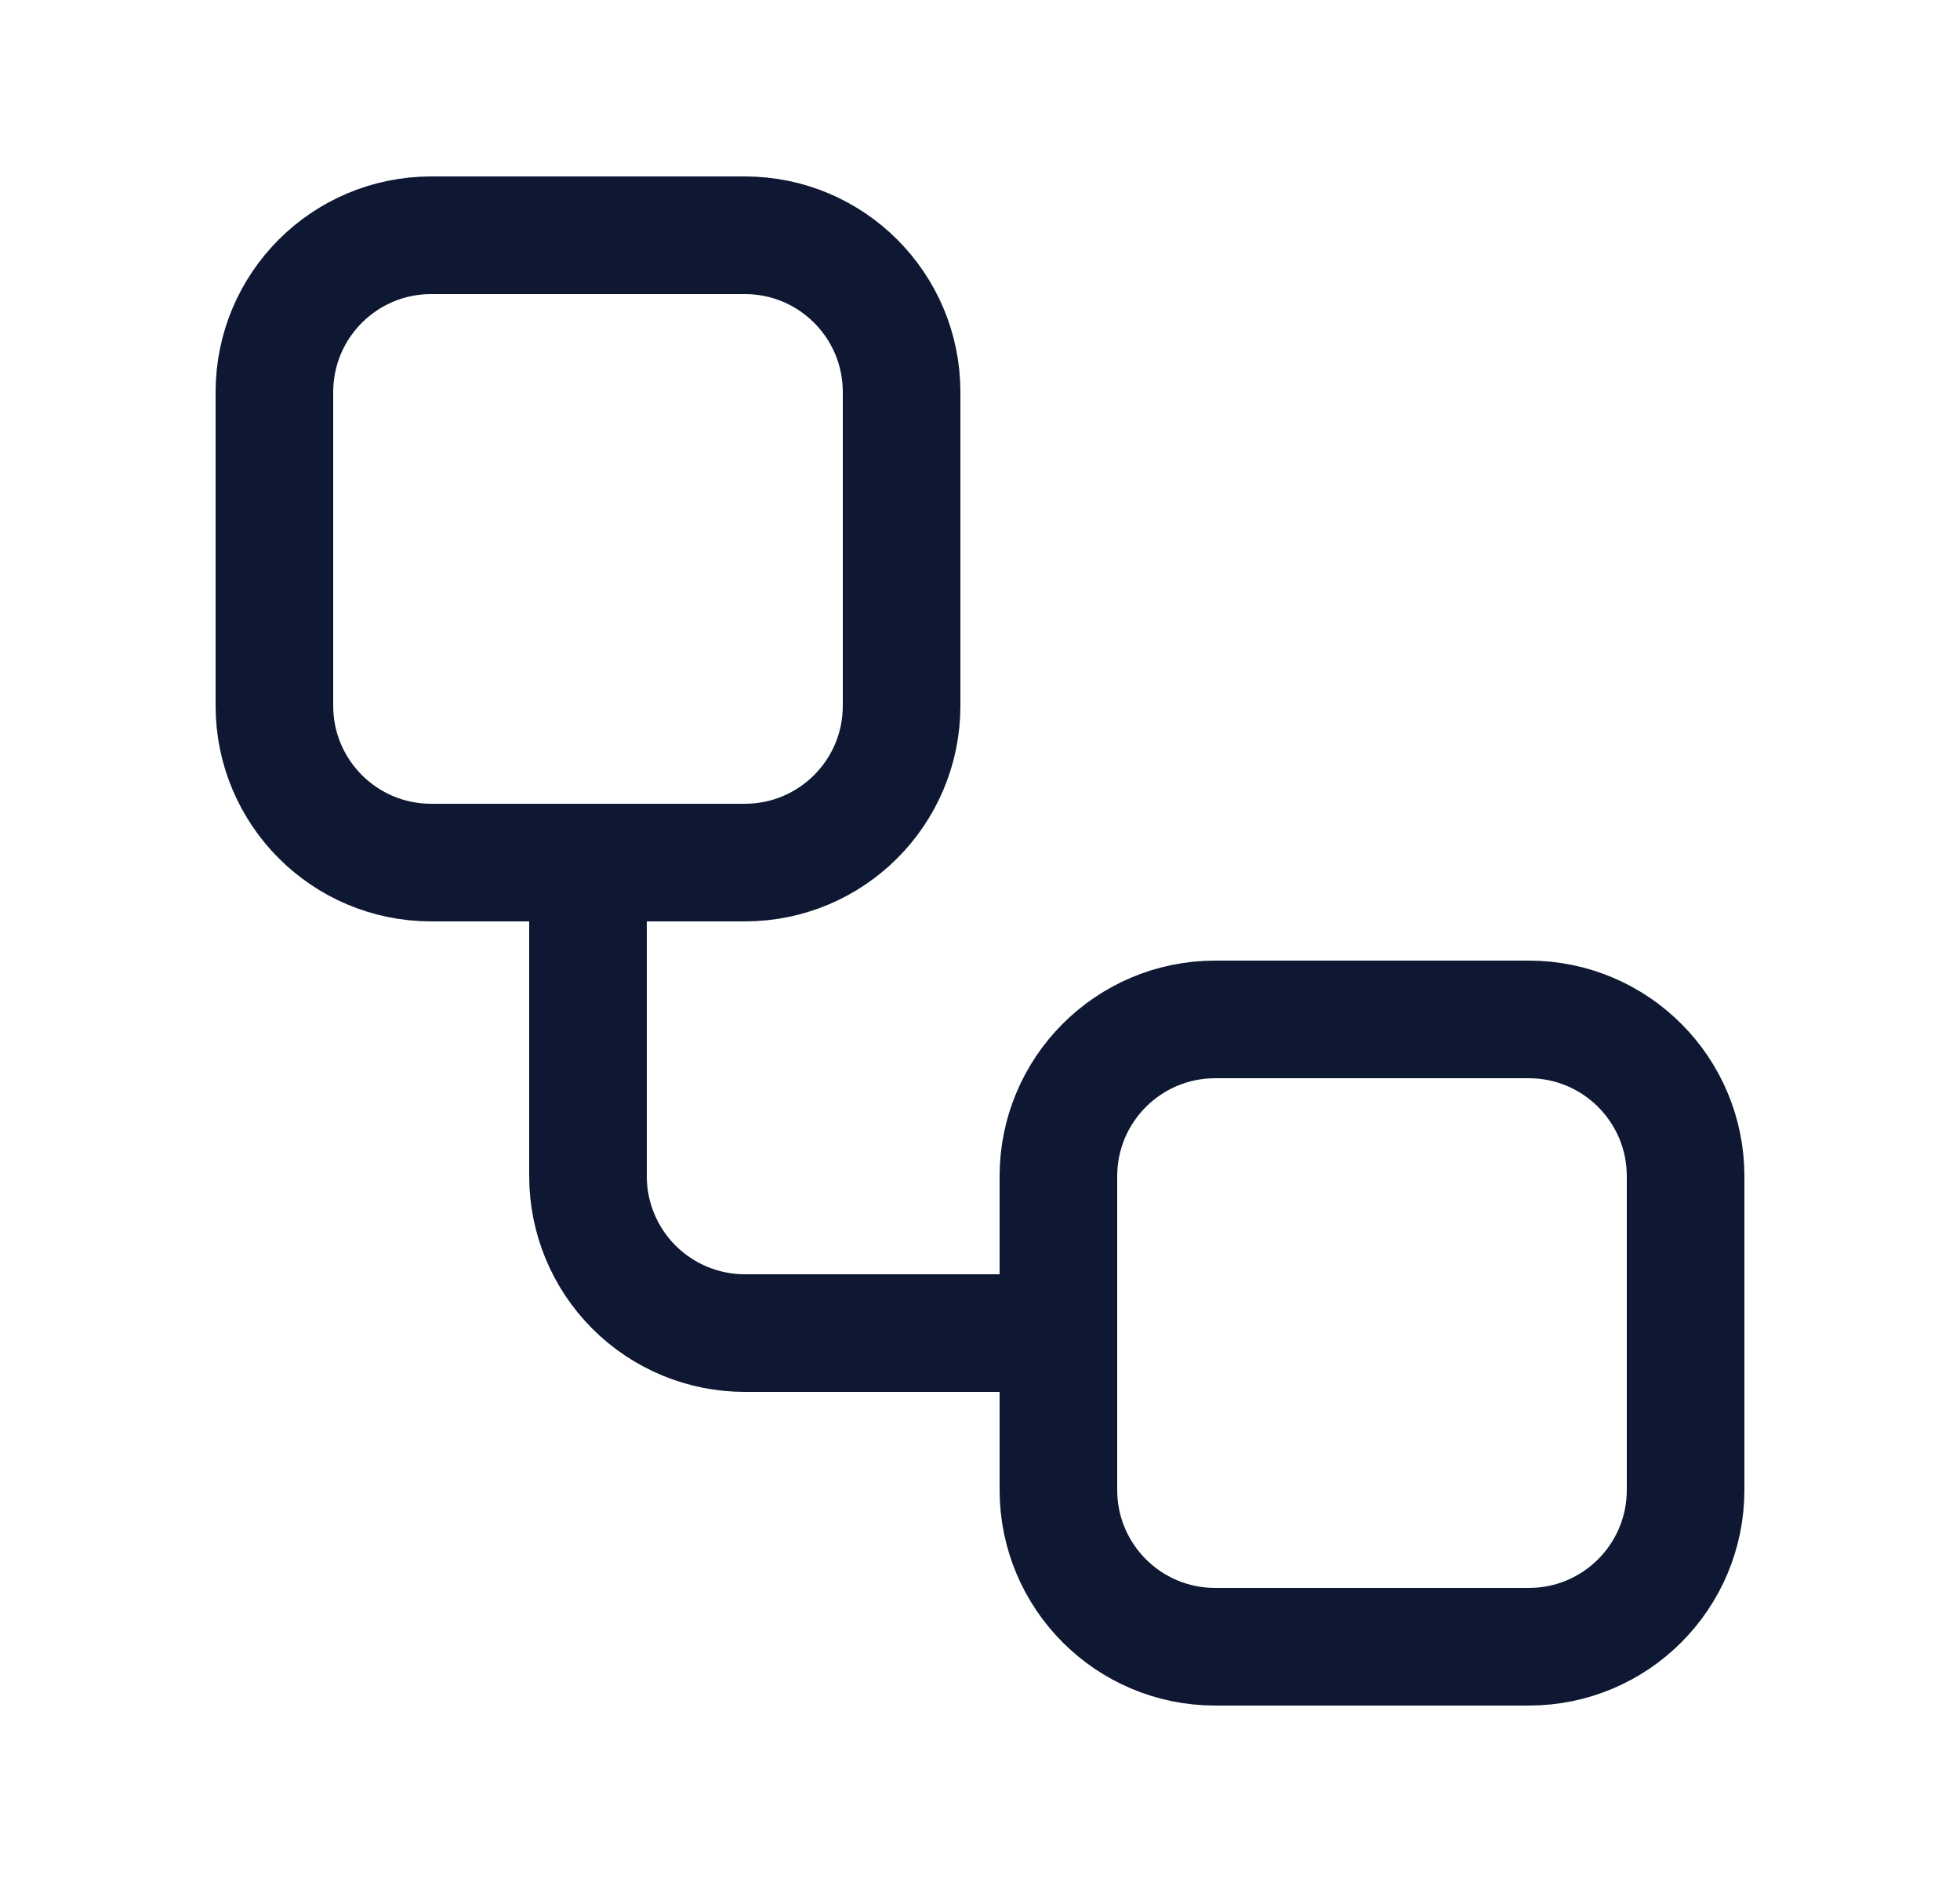
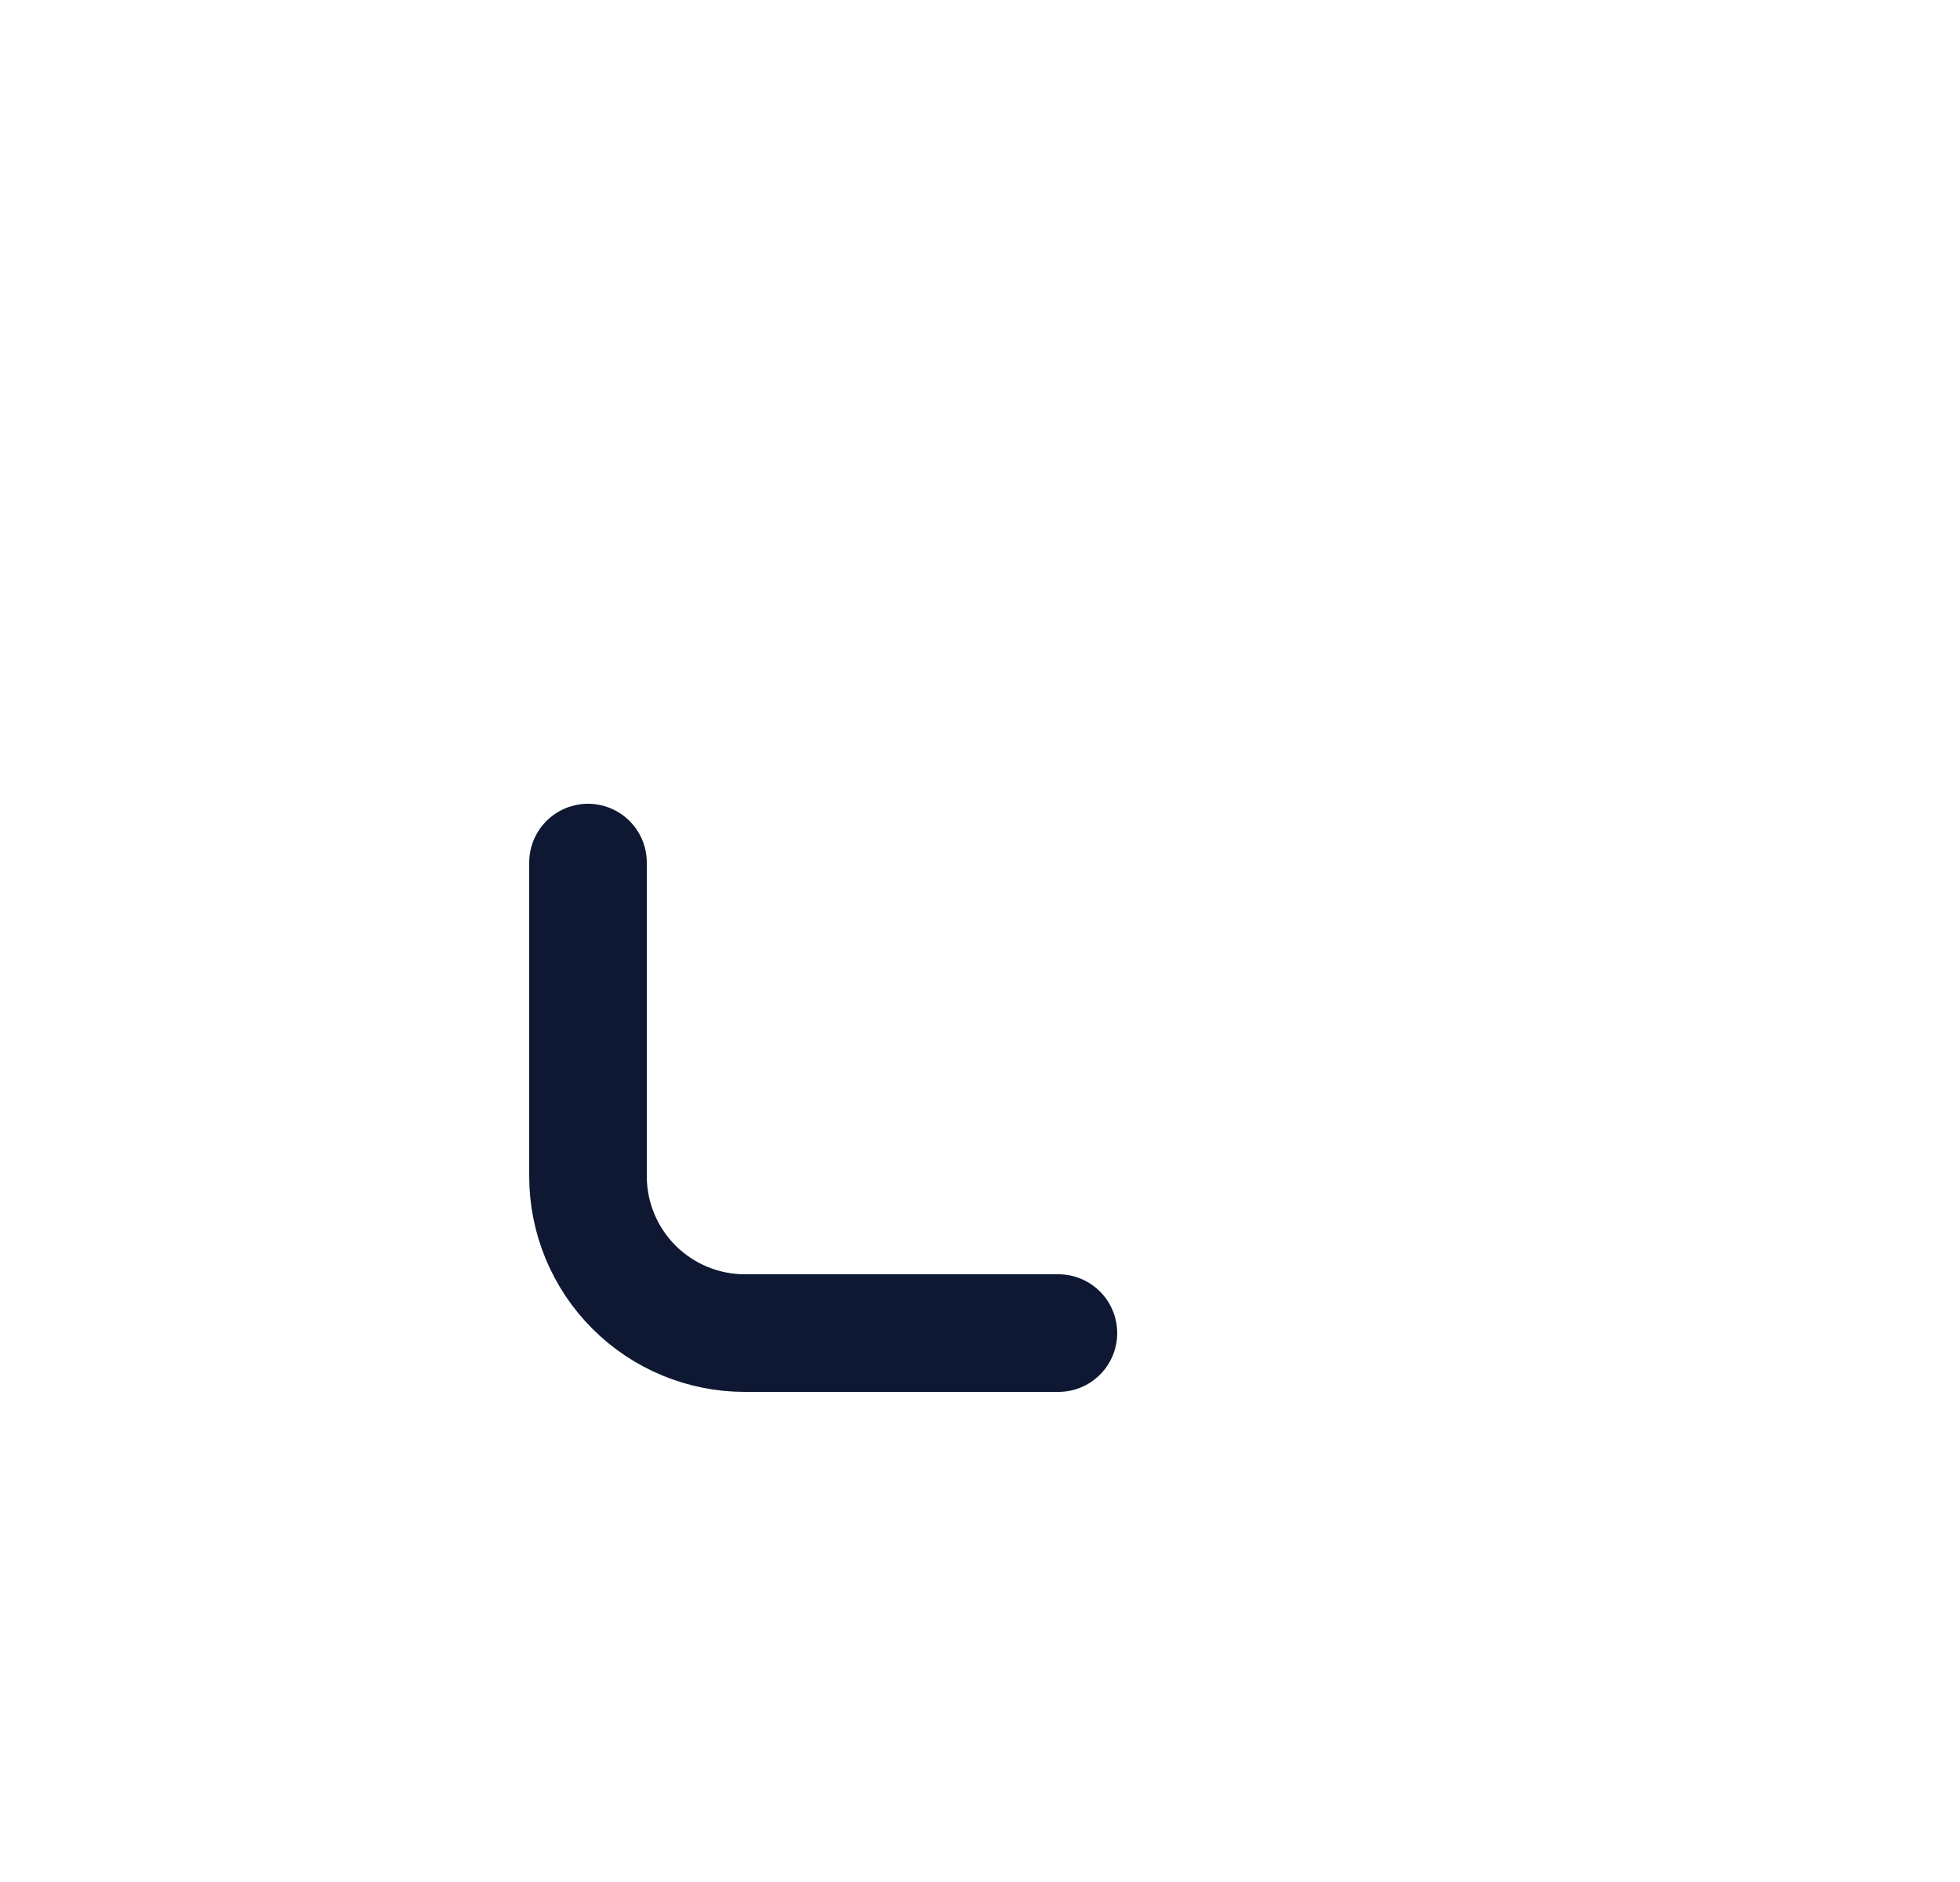
<svg xmlns="http://www.w3.org/2000/svg" width="25" height="24" viewBox="0 0 25 24" fill="none">
-   <path d="M9.5 3H5.5C4.395 3 3.5 3.895 3.5 5V9C3.5 10.105 4.395 11 5.5 11H9.5C10.605 11 11.5 10.105 11.5 9V5C11.5 3.895 10.605 3 9.5 3Z" stroke="#0E1832" stroke-width="1.5" stroke-linecap="round" stroke-linejoin="round" />
  <path d="M7.5 11V15C7.5 15.53 7.711 16.039 8.086 16.414C8.461 16.789 8.97 17 9.5 17H13.5" stroke="#0E1832" stroke-width="1.5" stroke-linecap="round" stroke-linejoin="round" />
-   <path d="M19.5 13H15.5C14.395 13 13.5 13.895 13.5 15V19C13.5 20.105 14.395 21 15.5 21H19.5C20.605 21 21.5 20.105 21.5 19V15C21.5 13.895 20.605 13 19.5 13Z" stroke="#0E1832" stroke-width="1.5" stroke-linecap="round" stroke-linejoin="round" />
</svg>